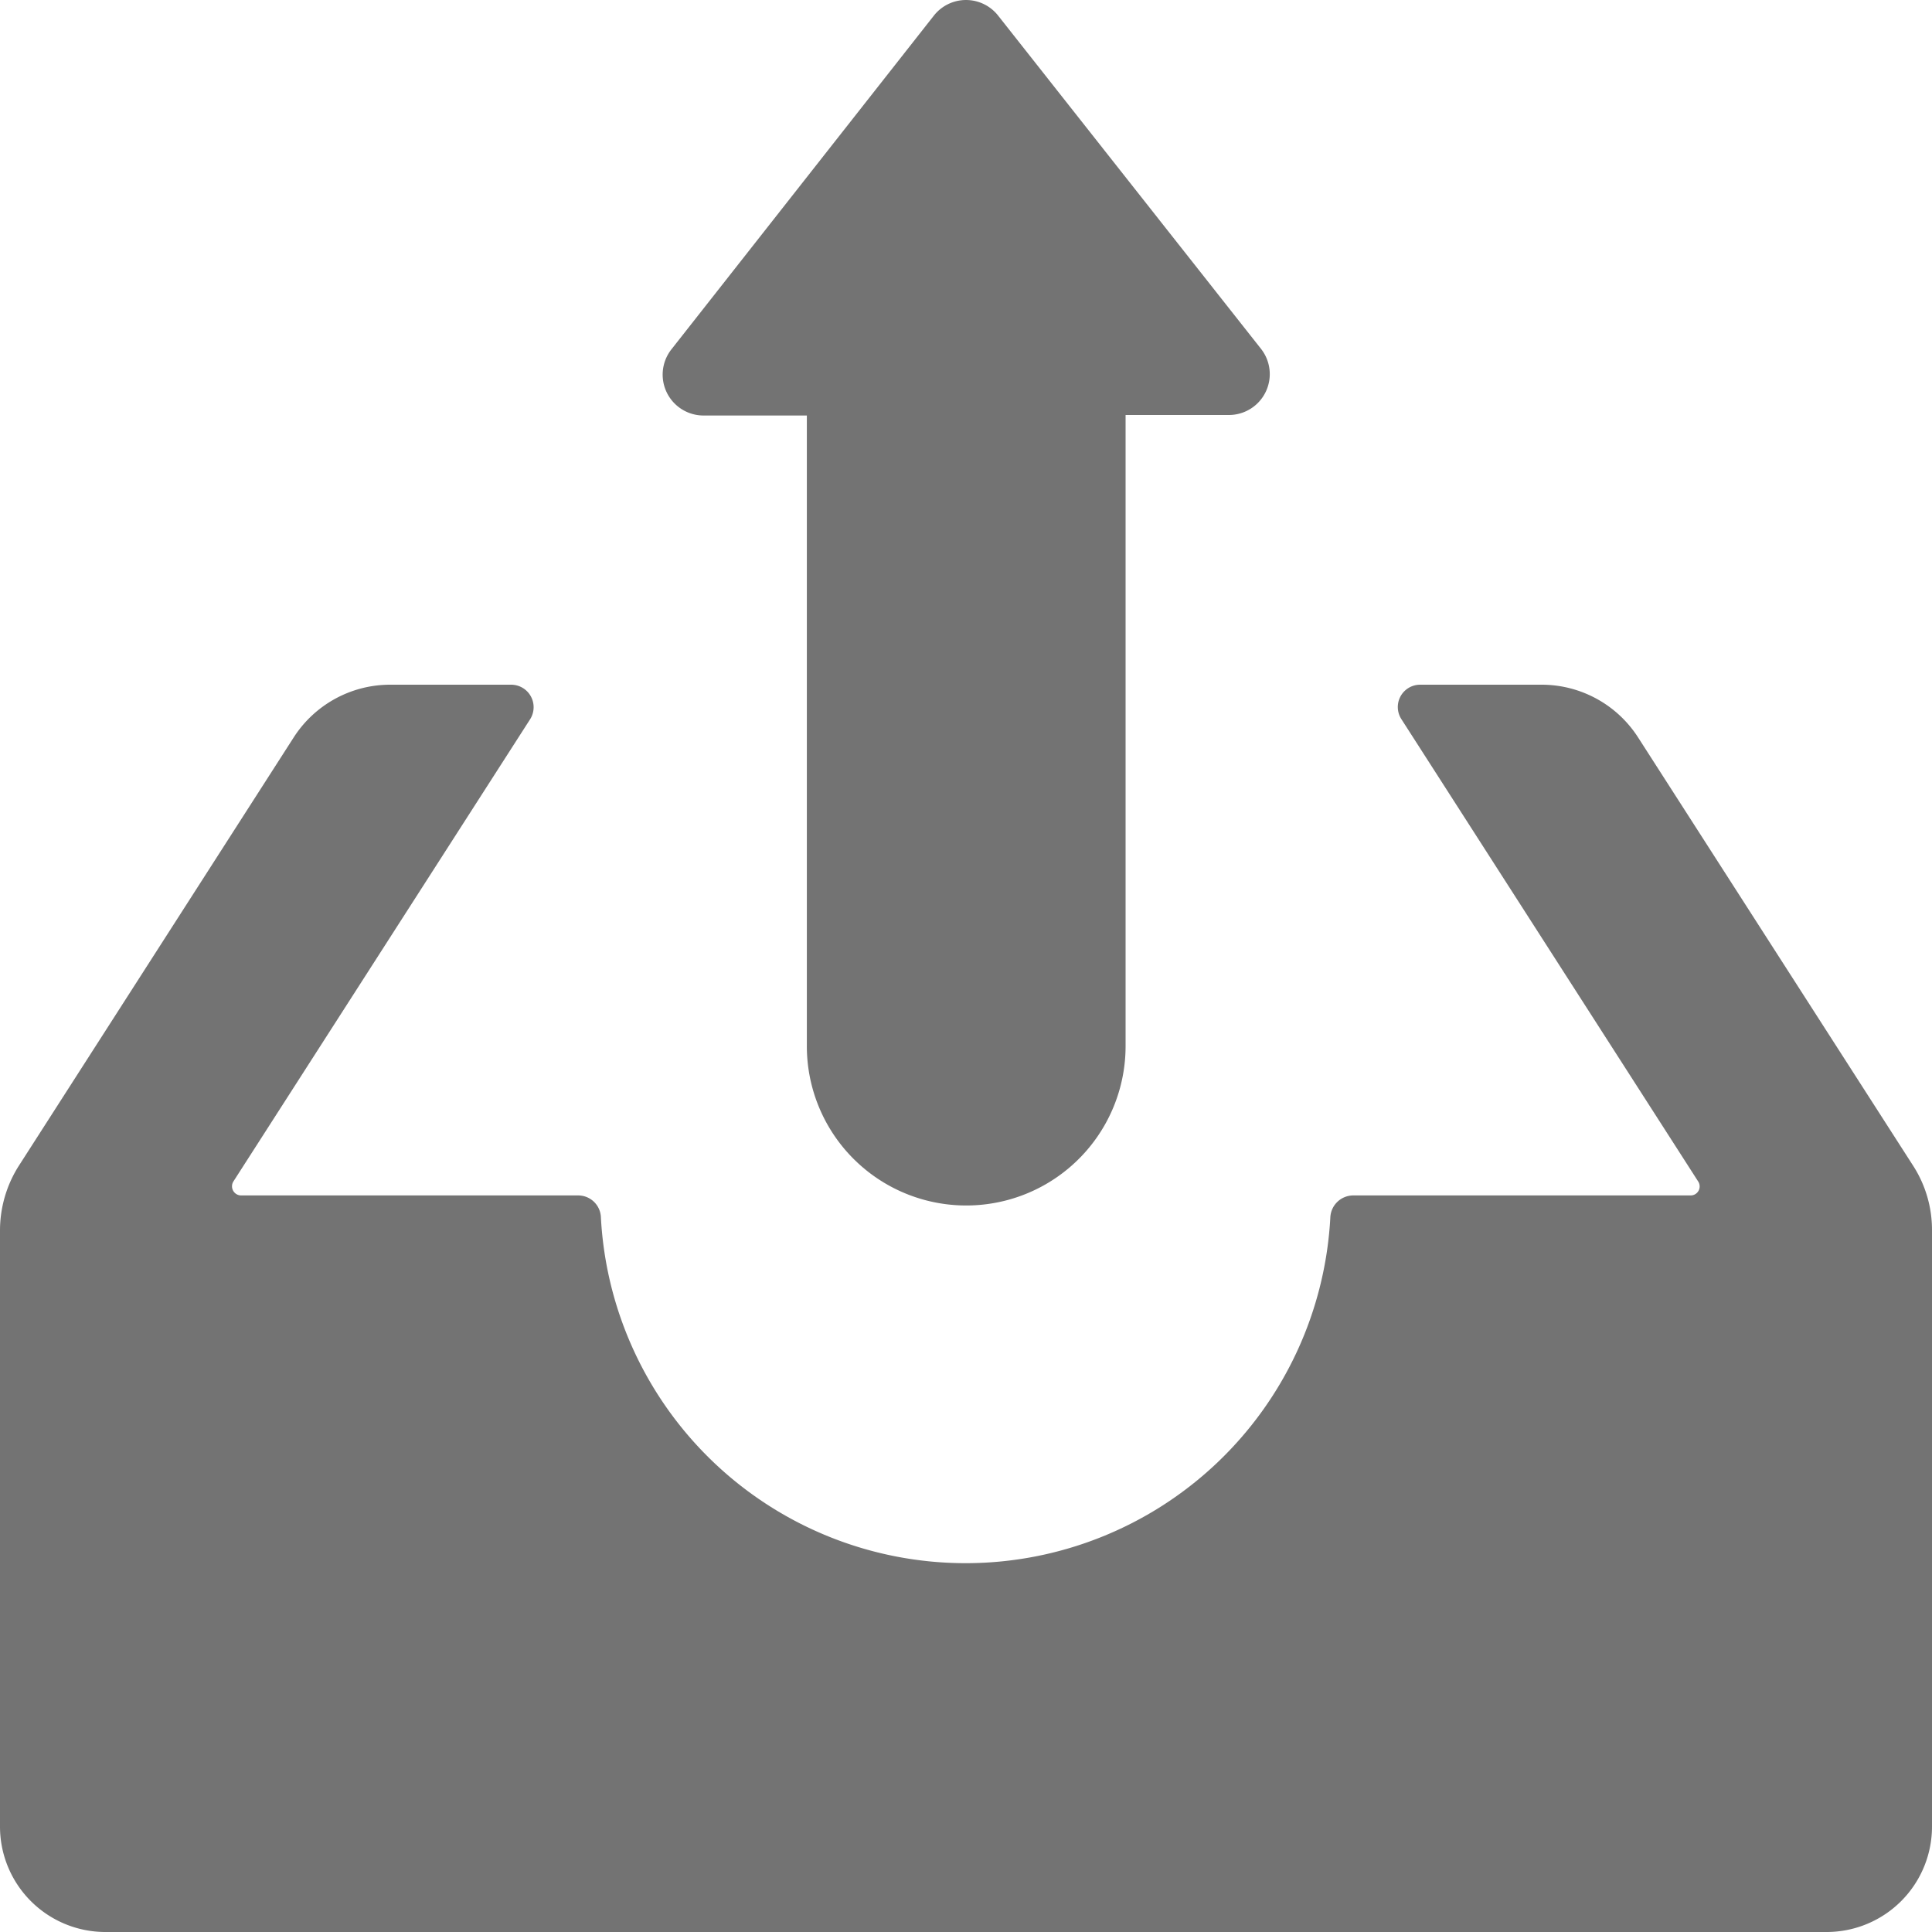
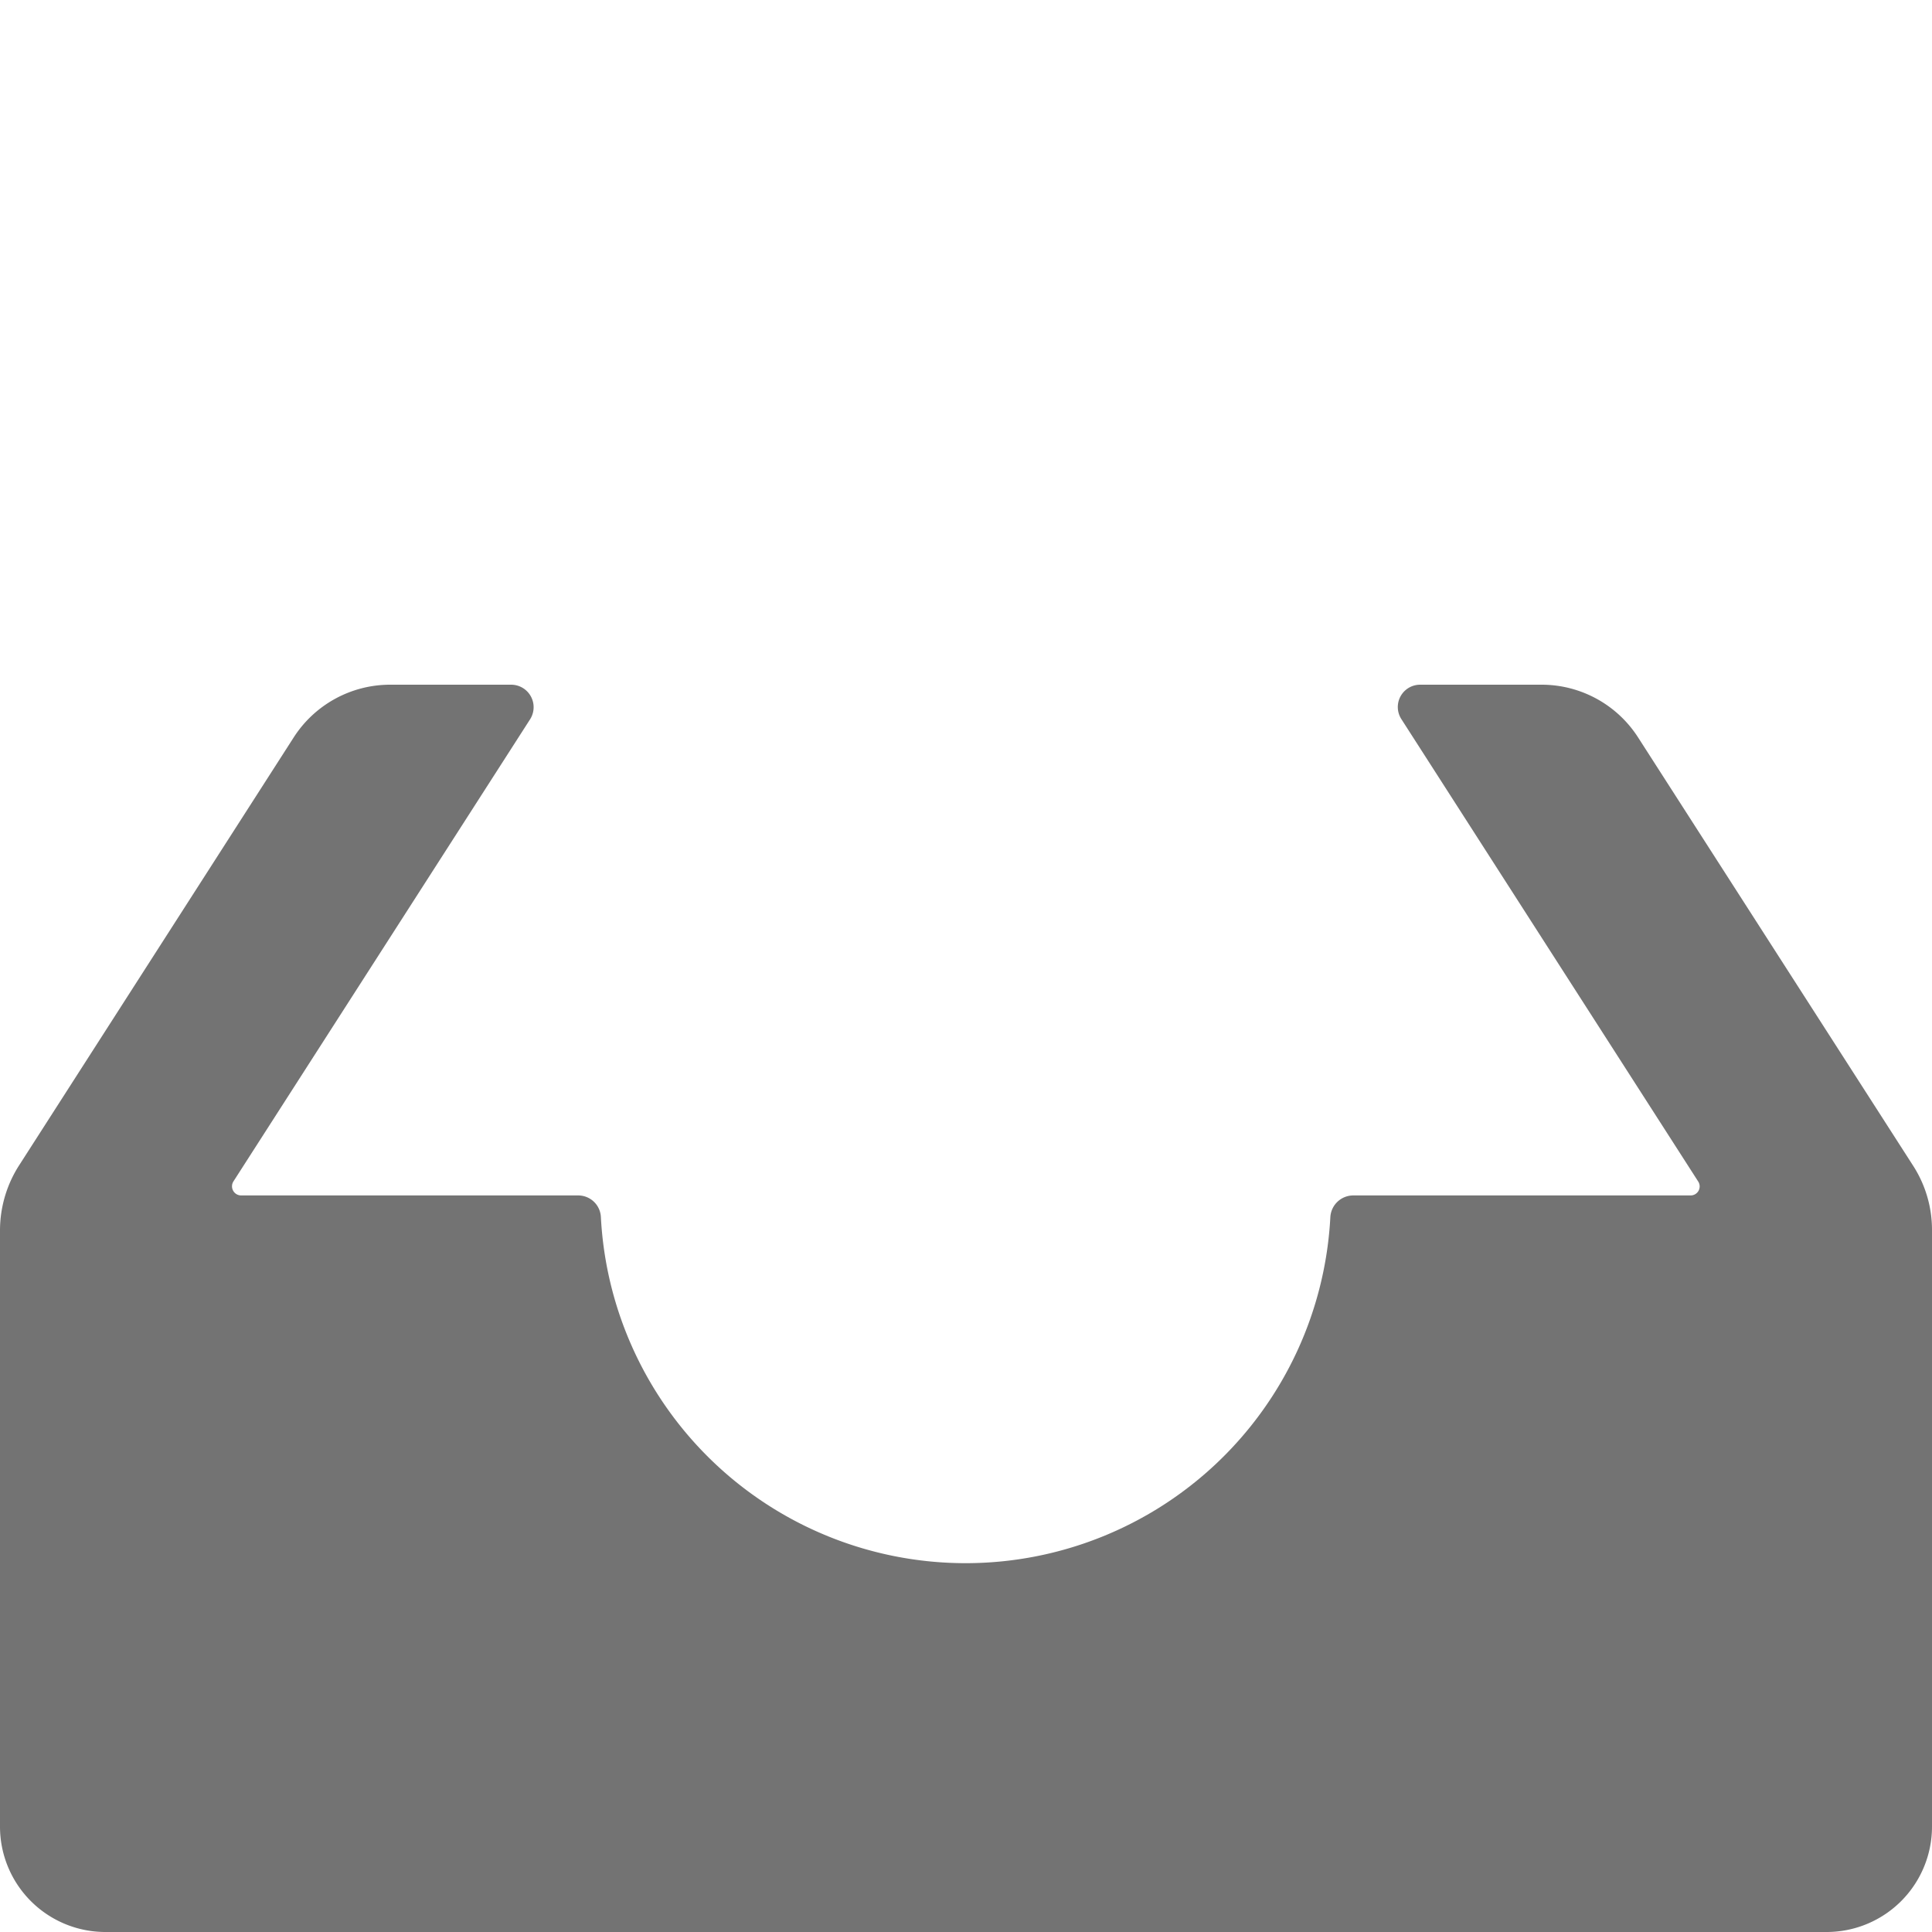
<svg xmlns="http://www.w3.org/2000/svg" width="45" height="45" viewBox="0 0 45 45">
  <g id="upload-svgrepo-com_1_" data-name="upload-svgrepo-com (1)" transform="translate(0 -0.8)">
    <g id="Group_10211" data-name="Group 10211" transform="translate(0 0.8)">
      <path id="Path_11653" data-name="Path 11653" d="M44.558,185.7l-6.4-9.966a2.671,2.671,0,0,0-2.248-1.234H33.077a.52.52,0,0,0-.433.807l6.91,10.764a.21.21,0,0,1-.175.325H31.511a.536.536,0,0,0-.525.51,8.507,8.507,0,0,1-16.99,0,.529.529,0,0,0-.525-.51H5.611a.213.213,0,0,1-.175-.325l6.91-10.764a.524.524,0,0,0-.433-.807H9.085a2.671,2.671,0,0,0-2.248,1.234L.442,185.7A2.814,2.814,0,0,0,0,187.212v13.881a2.455,2.455,0,0,0,2.442,2.459H42.558A2.455,2.455,0,0,0,45,201.093V187.212A2.759,2.759,0,0,0,44.558,185.7Z" transform="translate(0 -158.552)" fill="#737373" />
-       <path id="Path_11654" data-name="Path 11654" d="M175.8,1.162a.952.952,0,0,0-1.494,0l-6.115,7.776a.952.952,0,0,0,.742,1.54h2.413V25.166a3.711,3.711,0,0,0,3.712,3.712h0a3.711,3.711,0,0,0,3.712-3.712v-14.7h2.413a.952.952,0,0,0,.742-1.54Z" transform="translate(-152.553 -0.8)" fill="#737373" />
    </g>
  </g>
</svg>